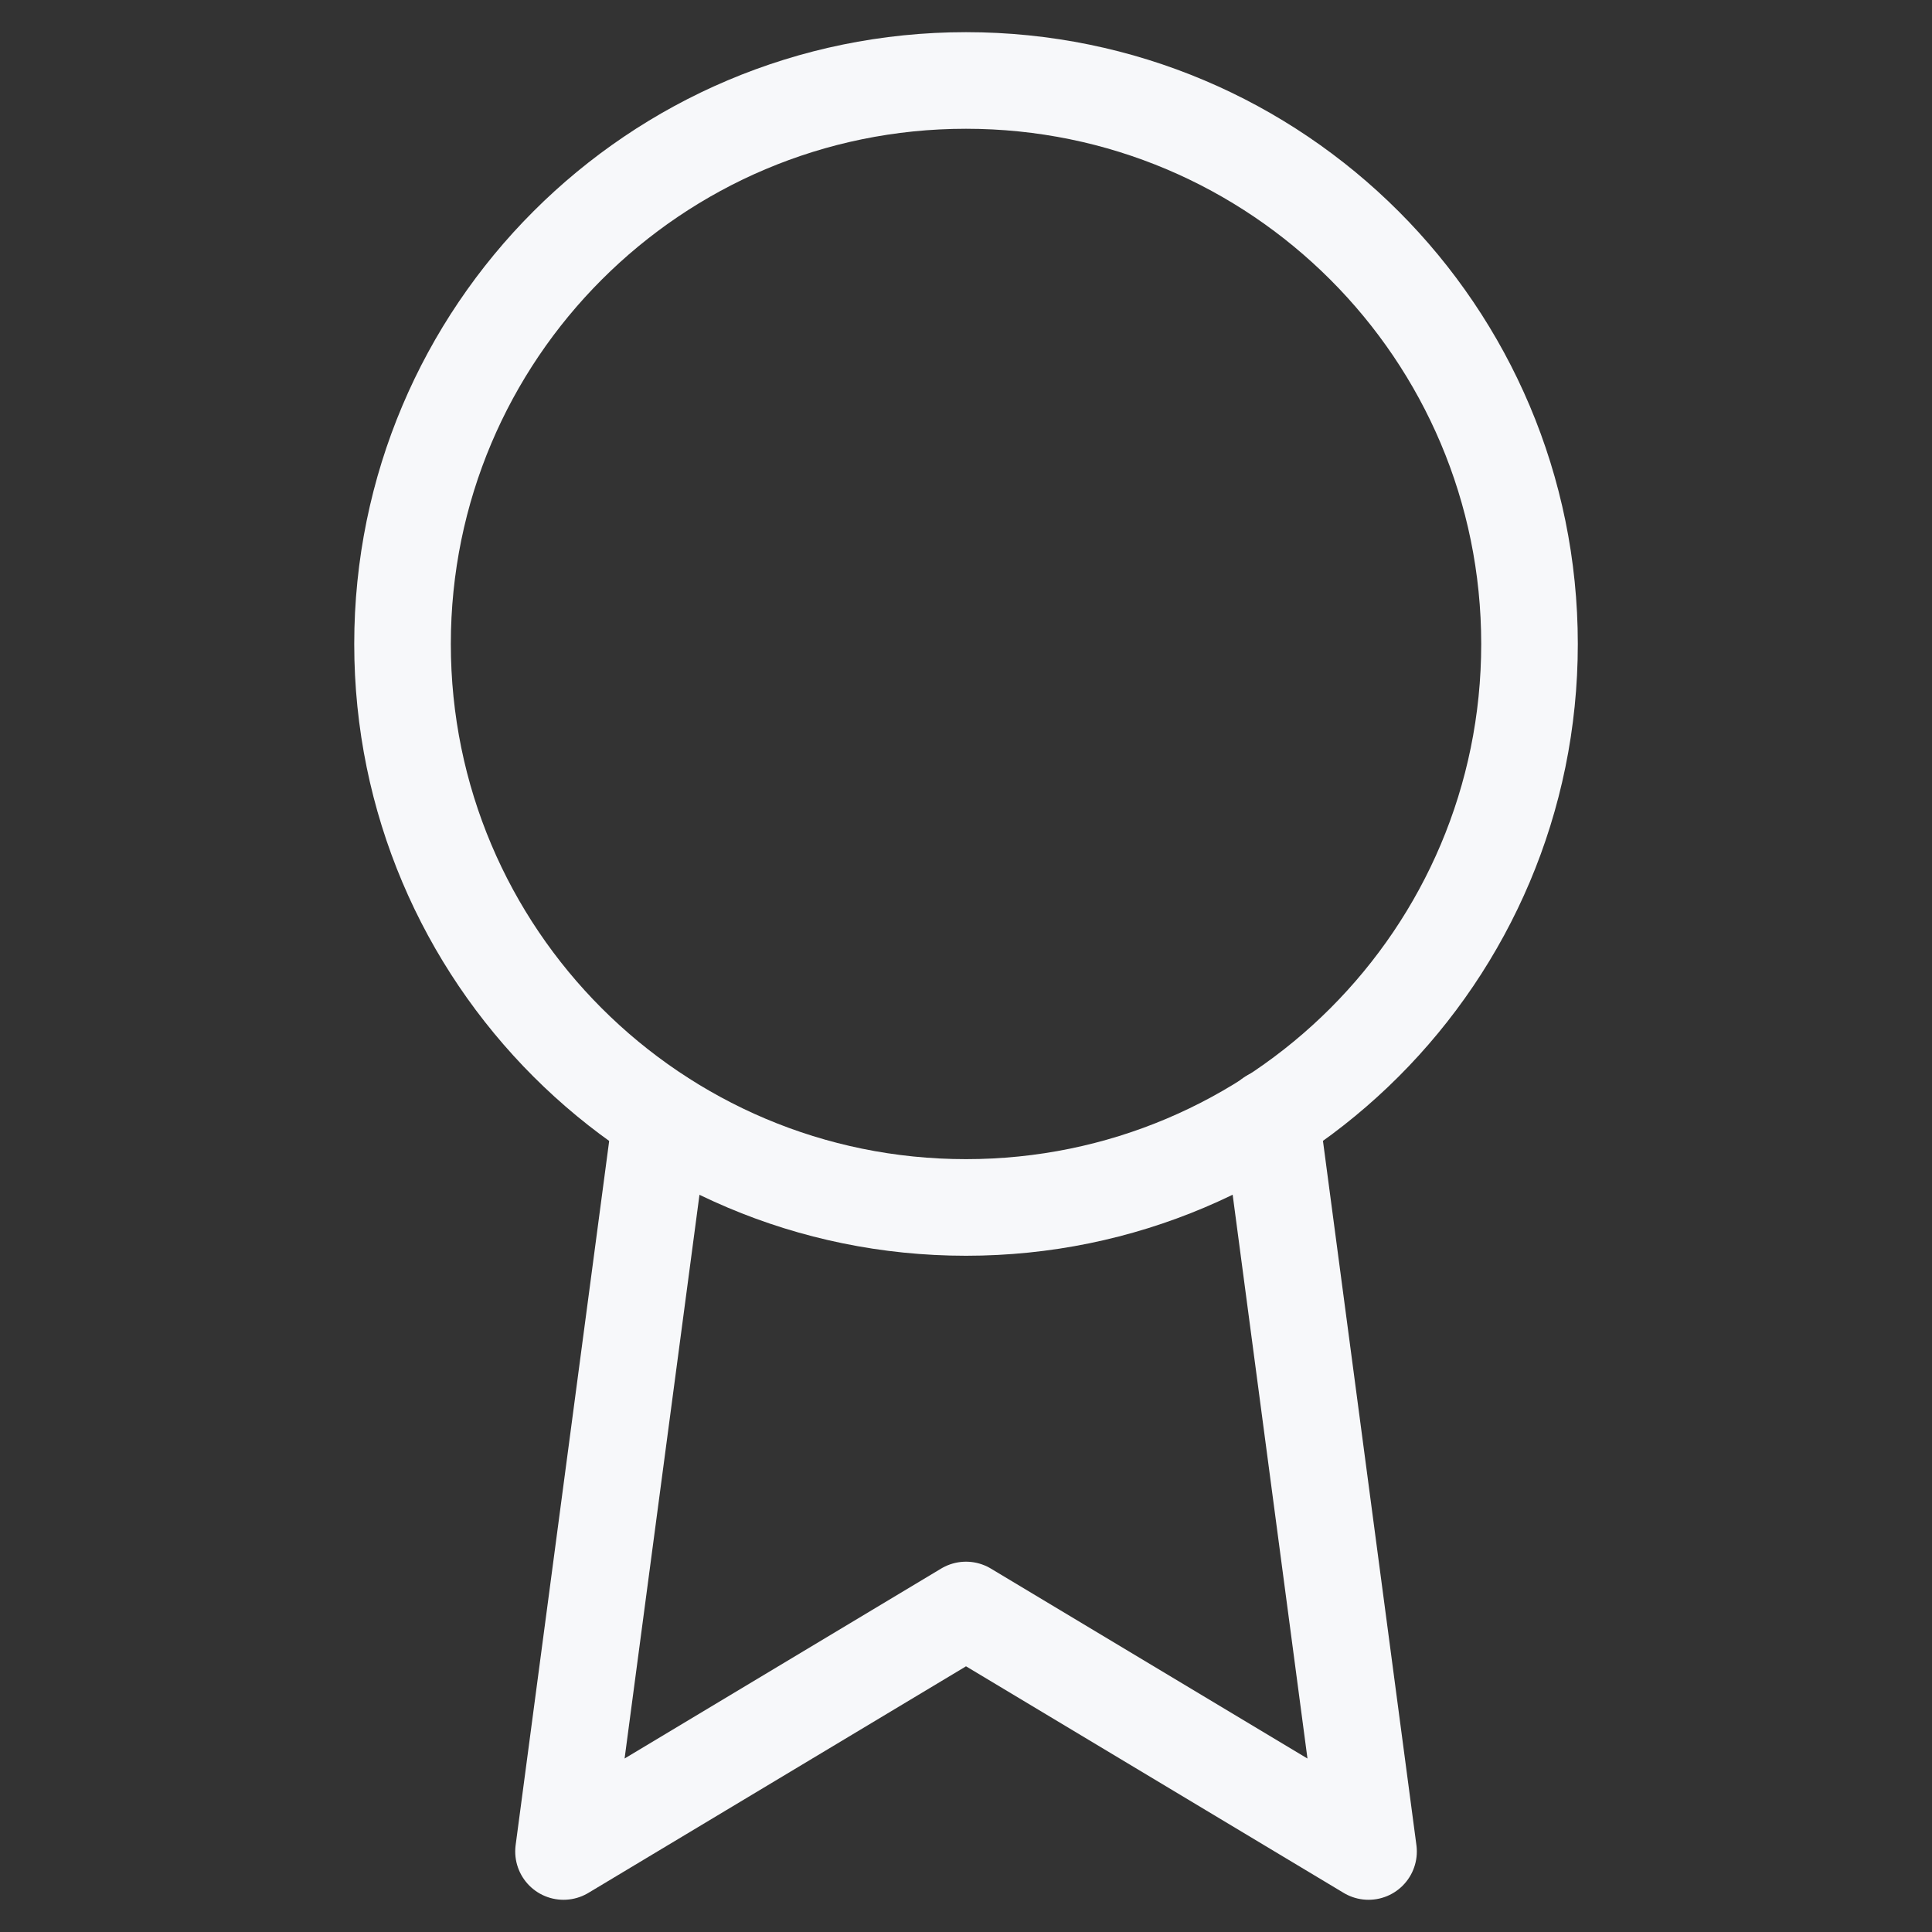
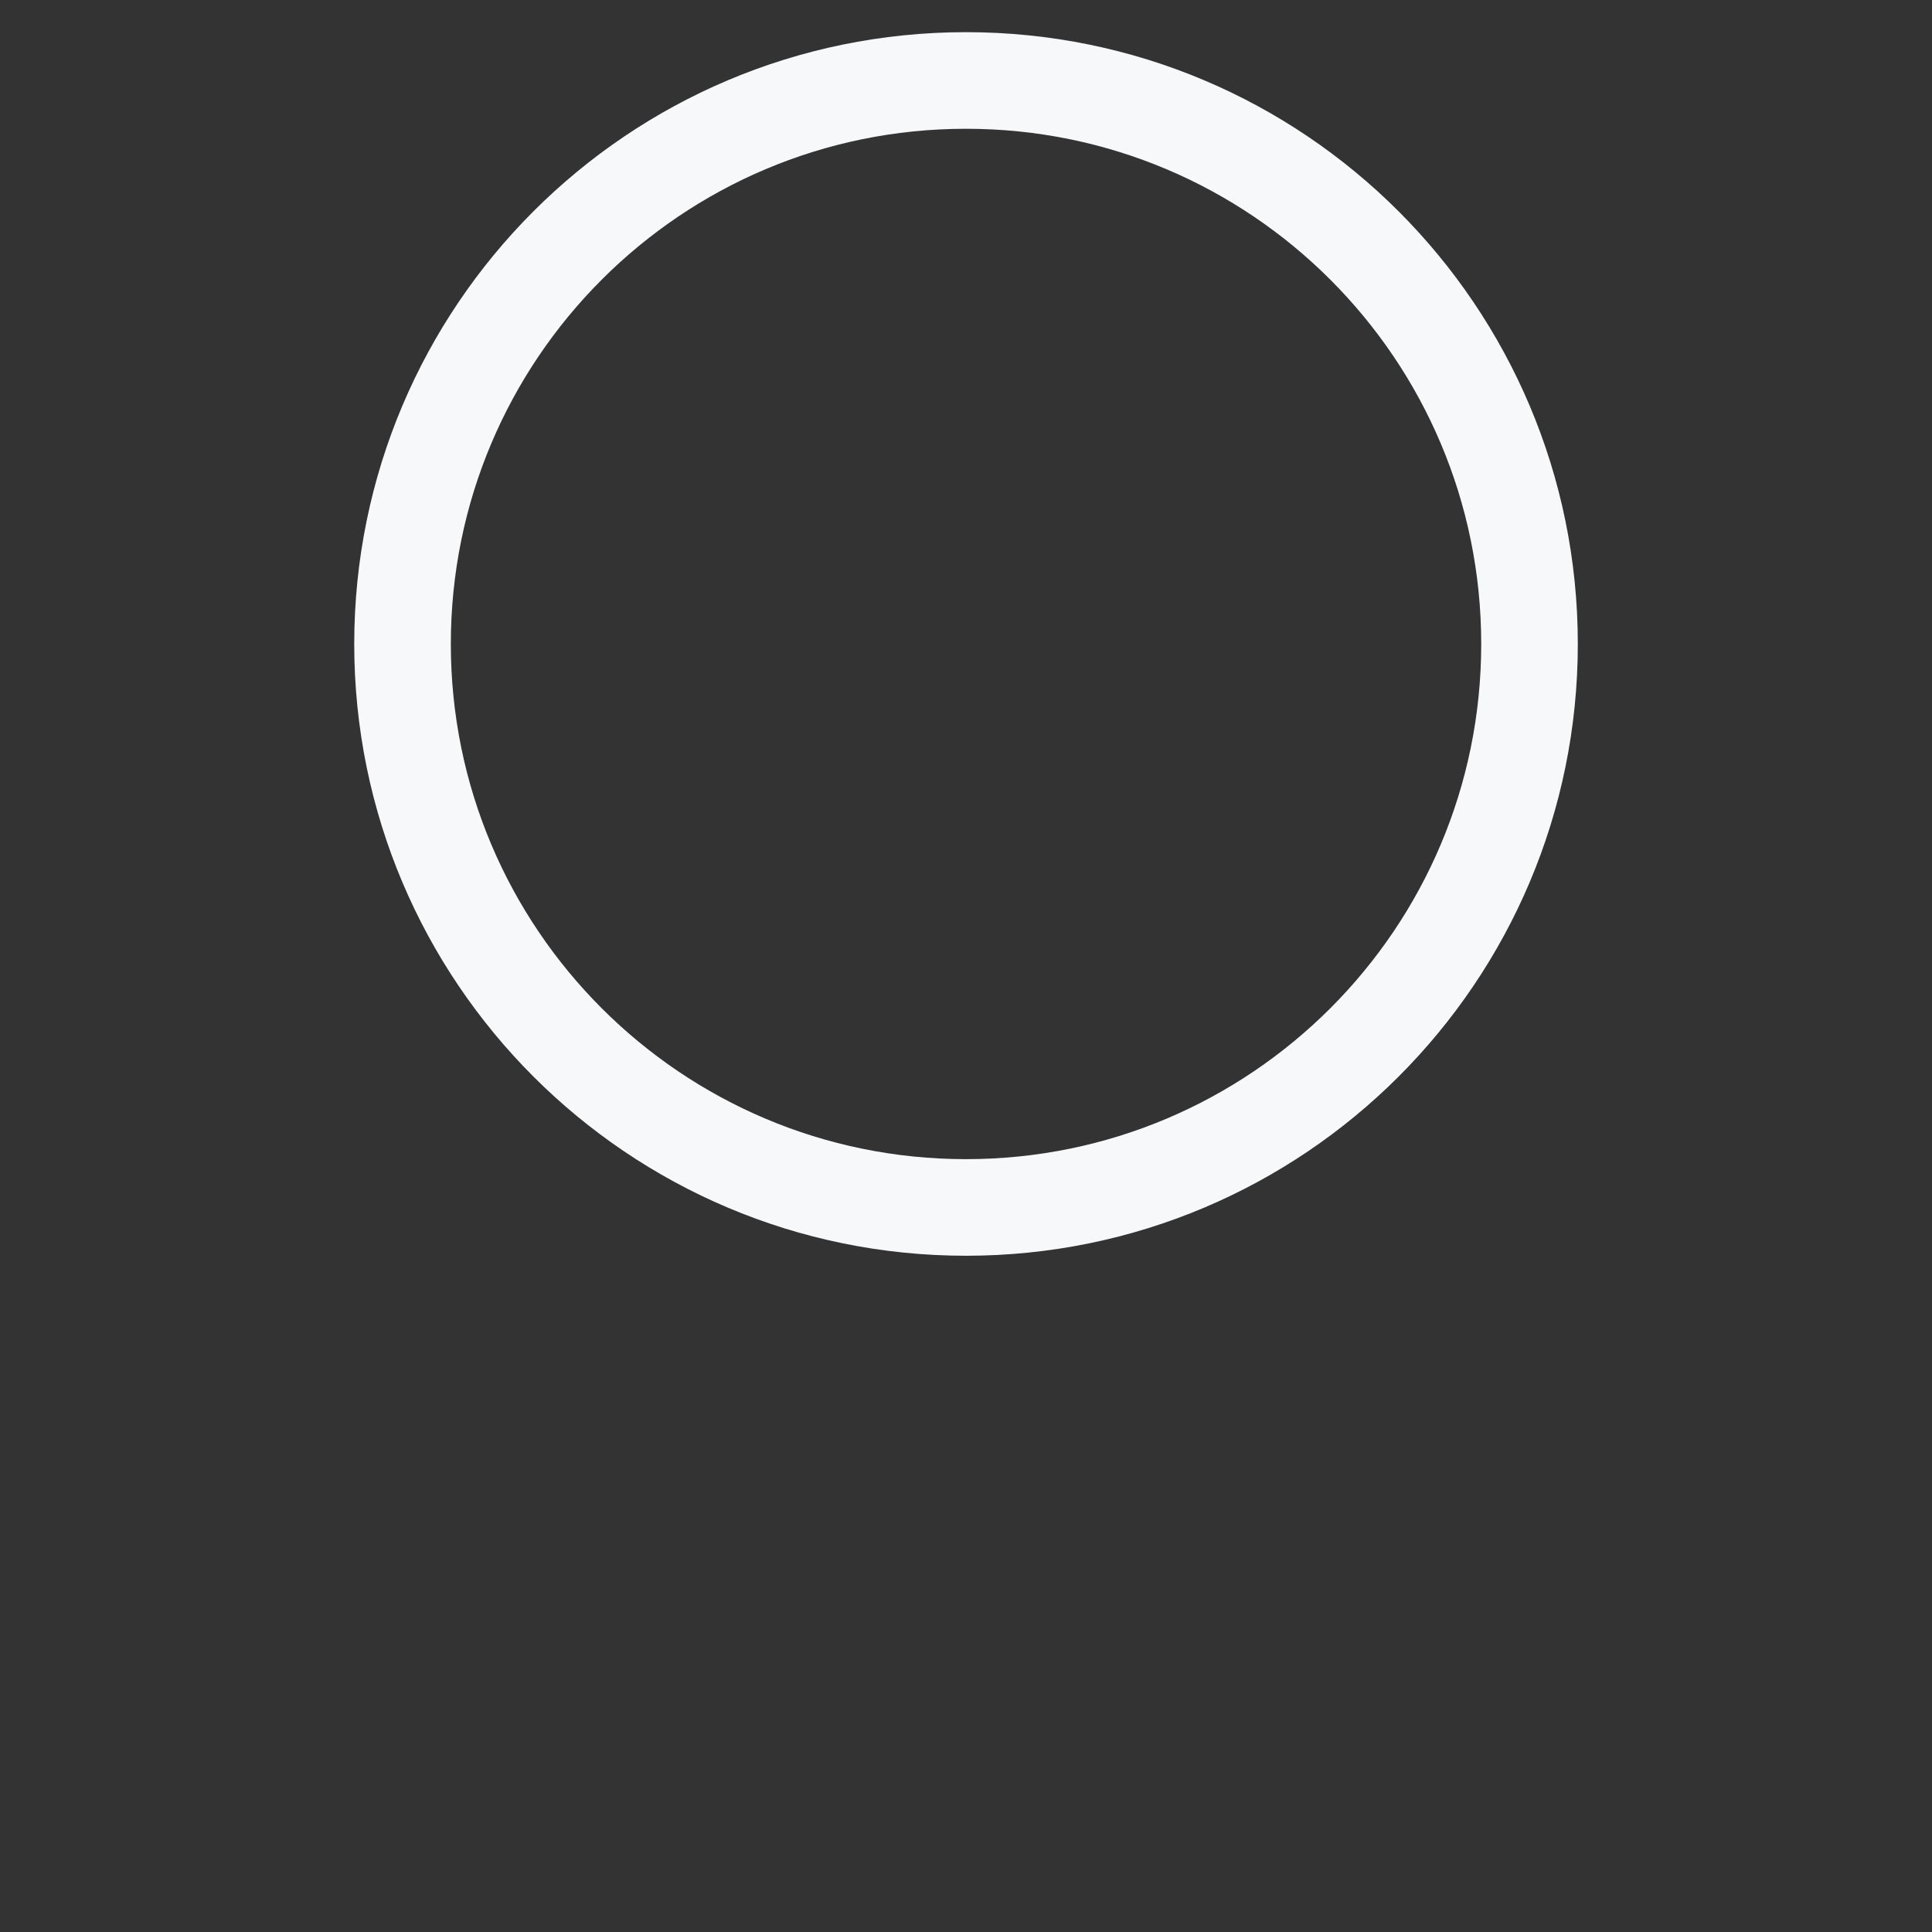
<svg xmlns="http://www.w3.org/2000/svg" width="40" height="40" viewBox="0 0 40 40" fill="none">
  <rect x="0" y="0" width="40" height="40" fill="#333333" stroke="none" />
  <path d="M20 24.999C26.444 24.999 31.667 19.776 31.667 13.333C31.667 6.889 26.444 1.666 20 1.666C13.557 1.666 8.334 6.889 8.334 13.333C8.334 19.776 13.557 24.999 20 24.999Z" stroke="#F7F8FA" stroke-width="2" stroke-linecap="round" stroke-linejoin="round" />
-   <path d="M13.684 23.149L11.667 38.333L20 33.333L28.334 38.333L26.317 23.133" stroke="#F7F8FA" stroke-width="2" stroke-linecap="round" stroke-linejoin="round" />
</svg>